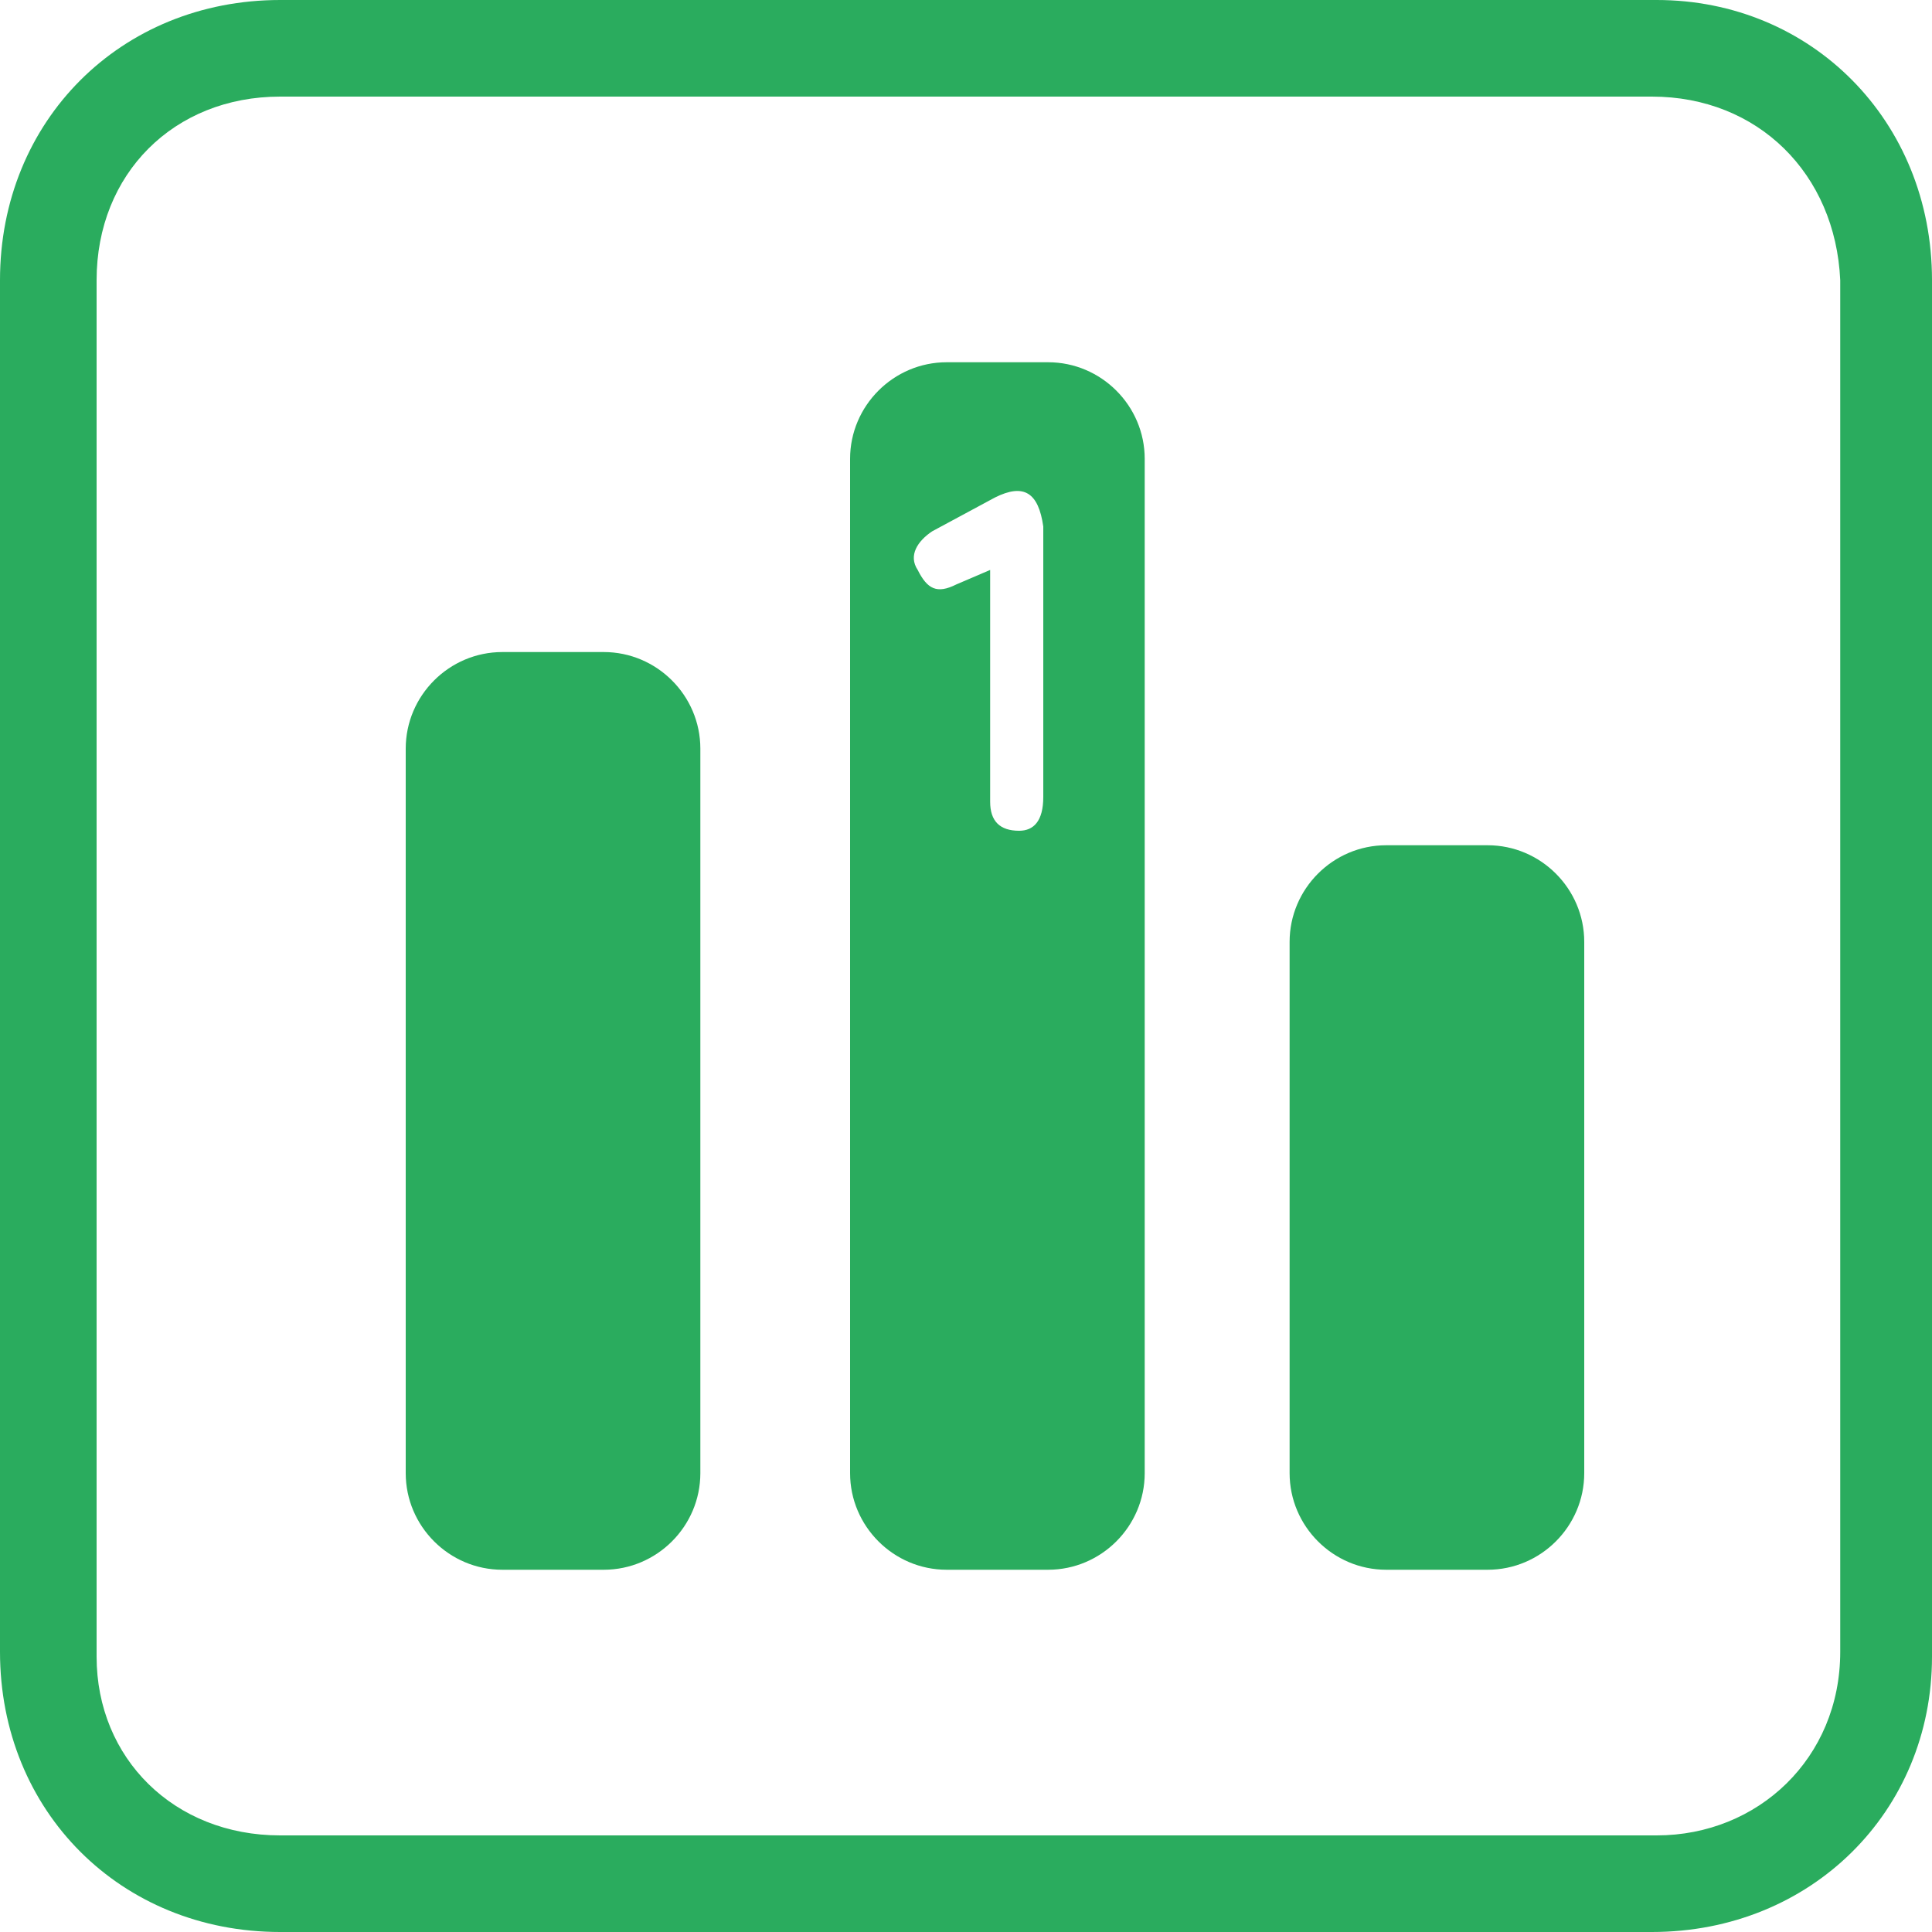
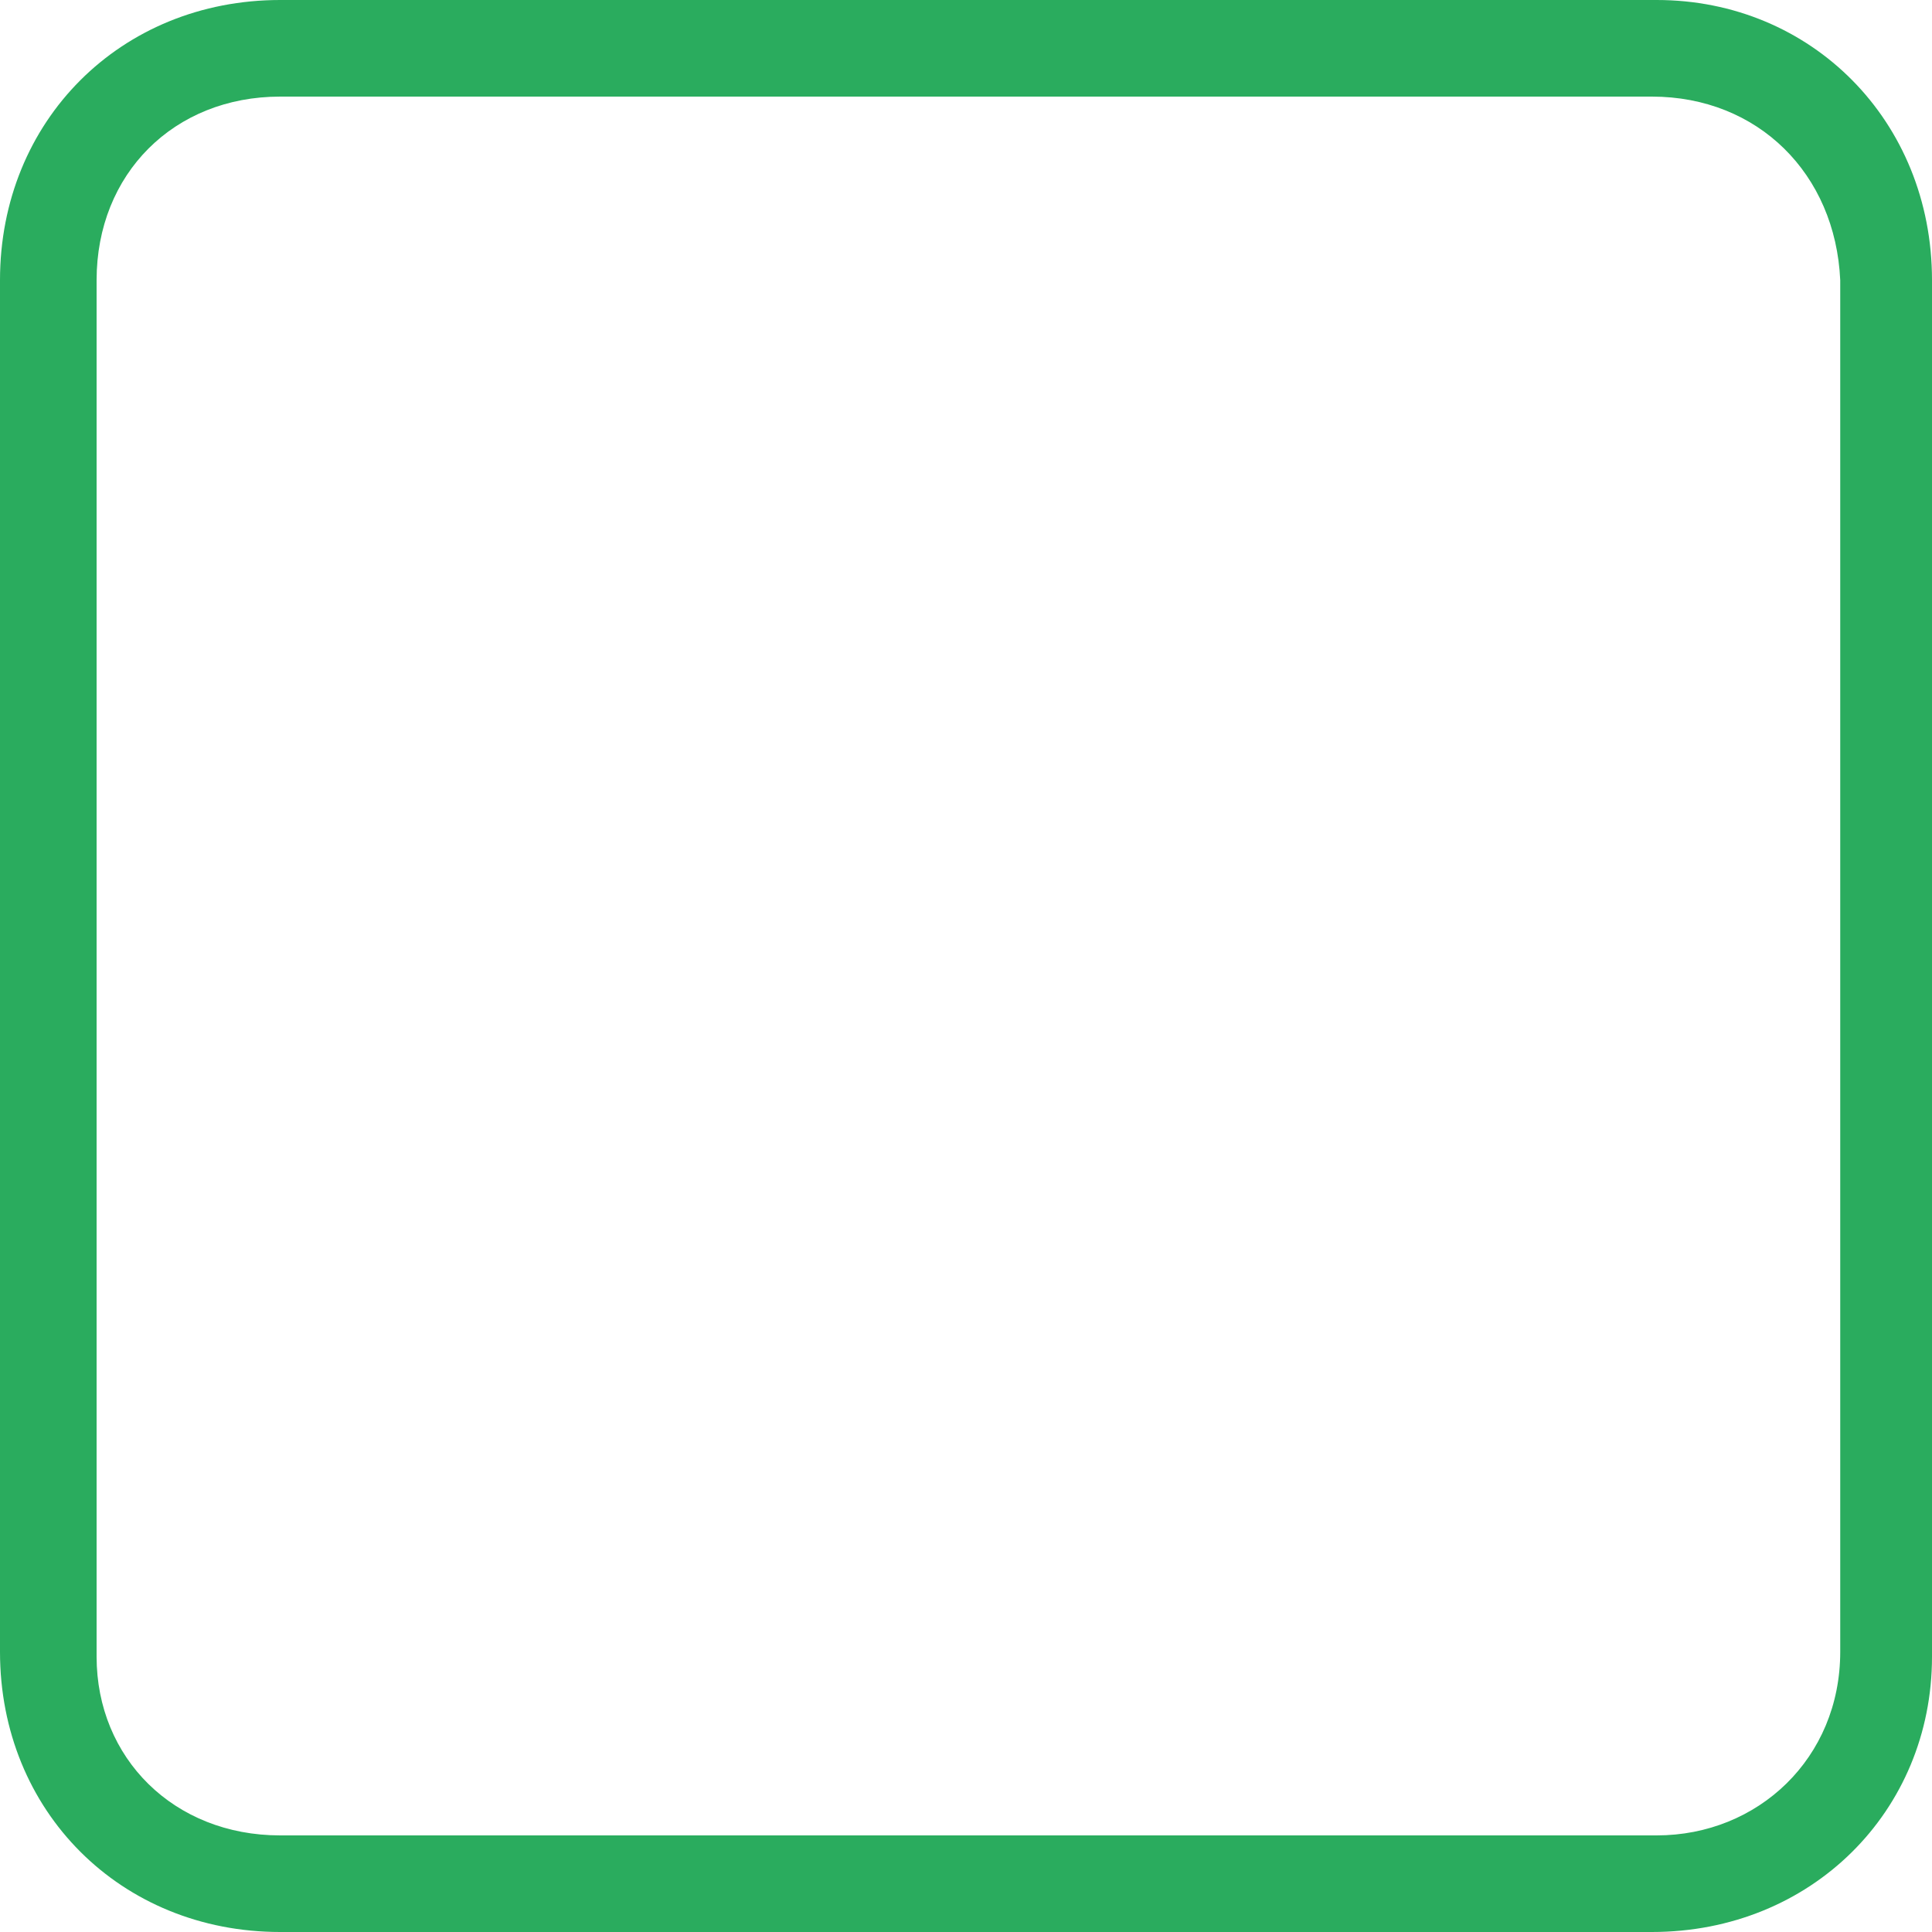
<svg xmlns="http://www.w3.org/2000/svg" t="1741674663745" class="icon" viewBox="0 0 1024 1024" version="1.1" p-id="6950" width="200" height="200">
-   <path d="M320 345.6h-53.76c-28.16 0-51.2 23.04-51.2 51.2v384c0 28.16 23.04 51.2 51.2 51.2h53.76c28.16 0 51.2-23.04 51.2-51.2v-384c0-28.16-23.04-51.2-51.2-51.2zM788.48 448h-53.76c-28.16 0-51.2 23.04-51.2 51.2v281.6c0 28.16 23.04 51.2 51.2 51.2h53.76c28.16 0 51.2-23.04 51.2-51.2v-281.6c0-28.16-23.04-51.2-51.2-51.2zM555.52 192h-53.76c-28.16 0-51.2 23.04-51.2 51.2v537.6c0 28.16 23.04 51.2 51.2 51.2h53.76c28.16 0 51.2-23.04 51.2-51.2v-537.6c0-28.16-23.04-51.2-51.2-51.2z m-2.56 230.4c0 12.8-5.12 17.92-12.8 17.92-10.24 0-15.36-5.12-15.36-15.36v-122.88l-17.92 7.68c-10.24 5.12-15.36 2.56-20.48-7.68-5.12-7.68 0-15.36 7.68-20.48l33.28-17.92c15.36-7.68 23.04-2.56 25.6 15.36v143.36z" fill="#2AAC5E" p-id="6951" />
  <path d="M875.52 1024H148.48C64 1024 0 960 0 875.52V148.48C0 64 64 0 148.48 0h729.6C960 0 1024 64 1024 148.48v729.6c0 81.92-64 145.92-148.48 145.92zM148.48 51.2C92.16 51.2 51.2 92.16 51.2 148.48v729.6C51.2 931.84 92.16 972.8 148.48 972.8h729.6c53.76 0 97.28-40.96 97.28-97.28V148.48C972.8 92.16 931.84 51.2 875.52 51.2H148.48z" fill="#2AAC5E" p-id="6952" />
</svg>